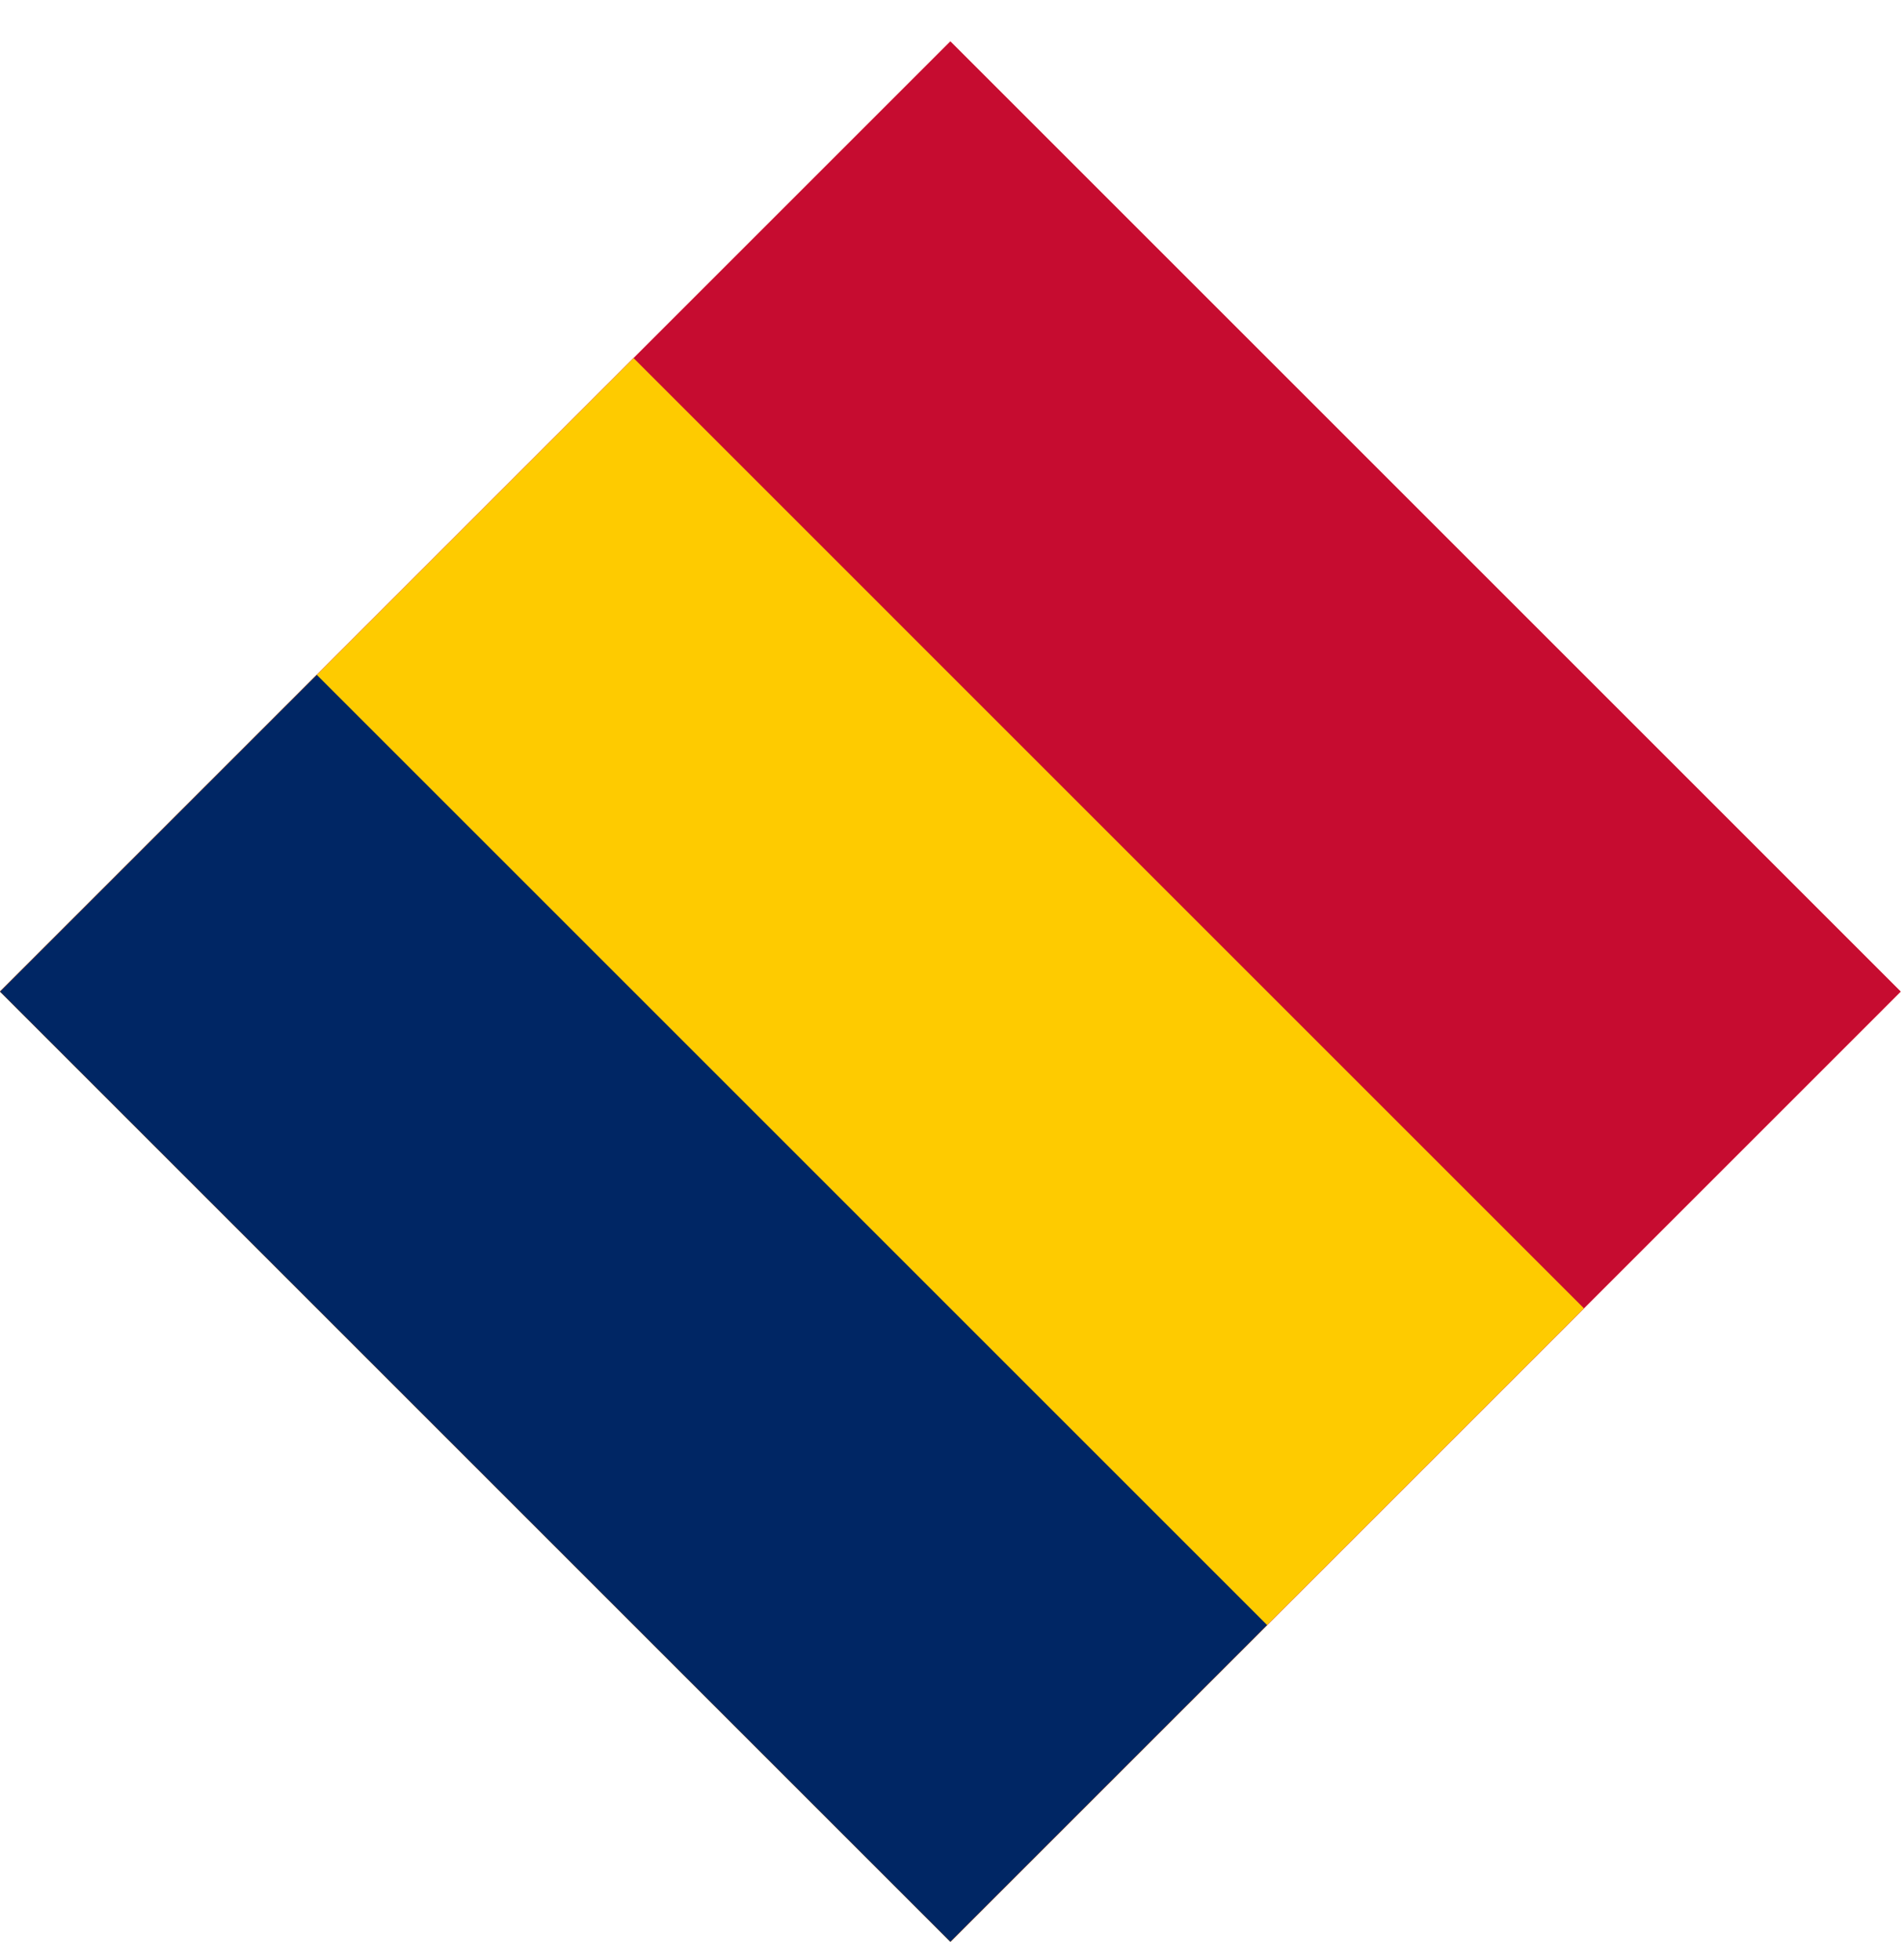
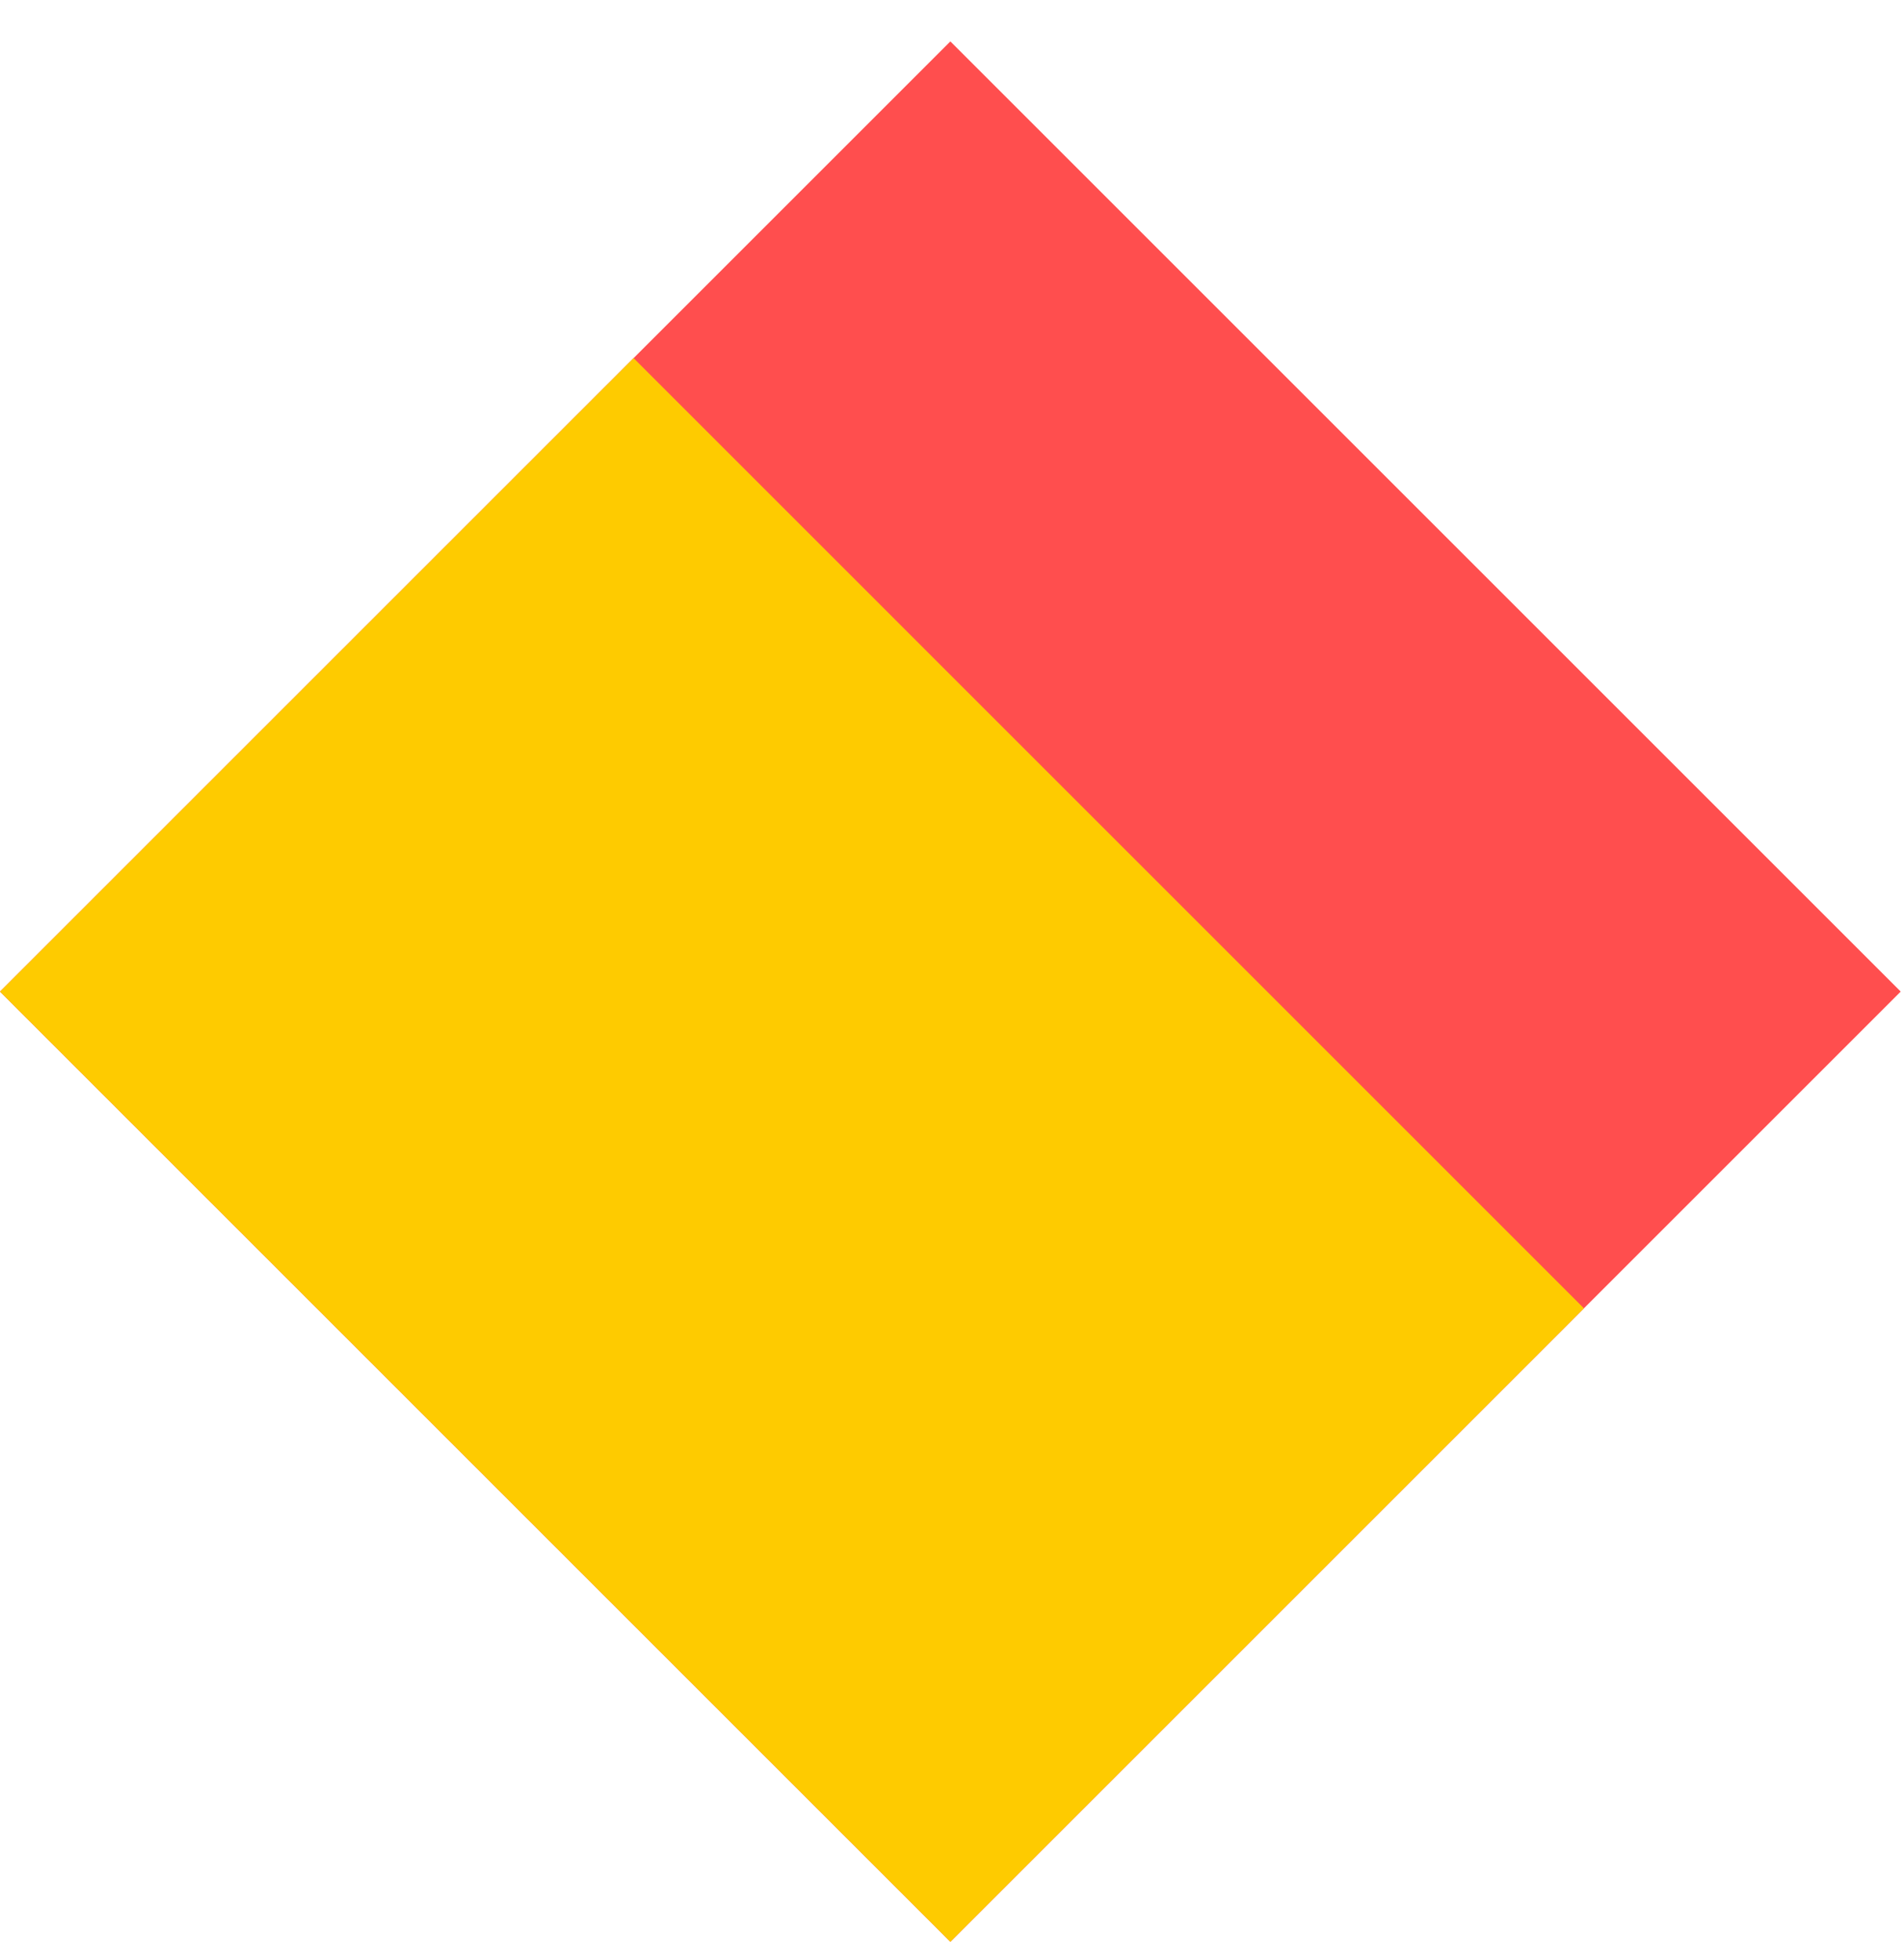
<svg xmlns="http://www.w3.org/2000/svg" width="34" height="35" viewBox="0 0 34 35" fill="none">
  <g clip-path="url(#clip0_2125_12941)">
    <rect width="24" height="24" transform="translate(0 17.71) rotate(-45)" fill="#FF4E4E" />
-     <path d="M0 17.71L16.971 0.739L33.941 17.71L16.971 34.681L0 17.71Z" fill="#C60C30" />
    <path d="M0 17.71L11.314 6.396L28.284 23.367L16.971 34.681L0 17.71Z" fill="#FECB00" />
-     <path d="M0 17.71L5.657 12.053L22.627 29.024L16.971 34.681L0 17.71Z" fill="#002664" />
  </g>
  <defs>
    <clipPath id="clip0_2125_12941">
      <rect width="24" height="24" fill="white" transform="translate(0 17.71) rotate(-45)" />
    </clipPath>
  </defs>
</svg>